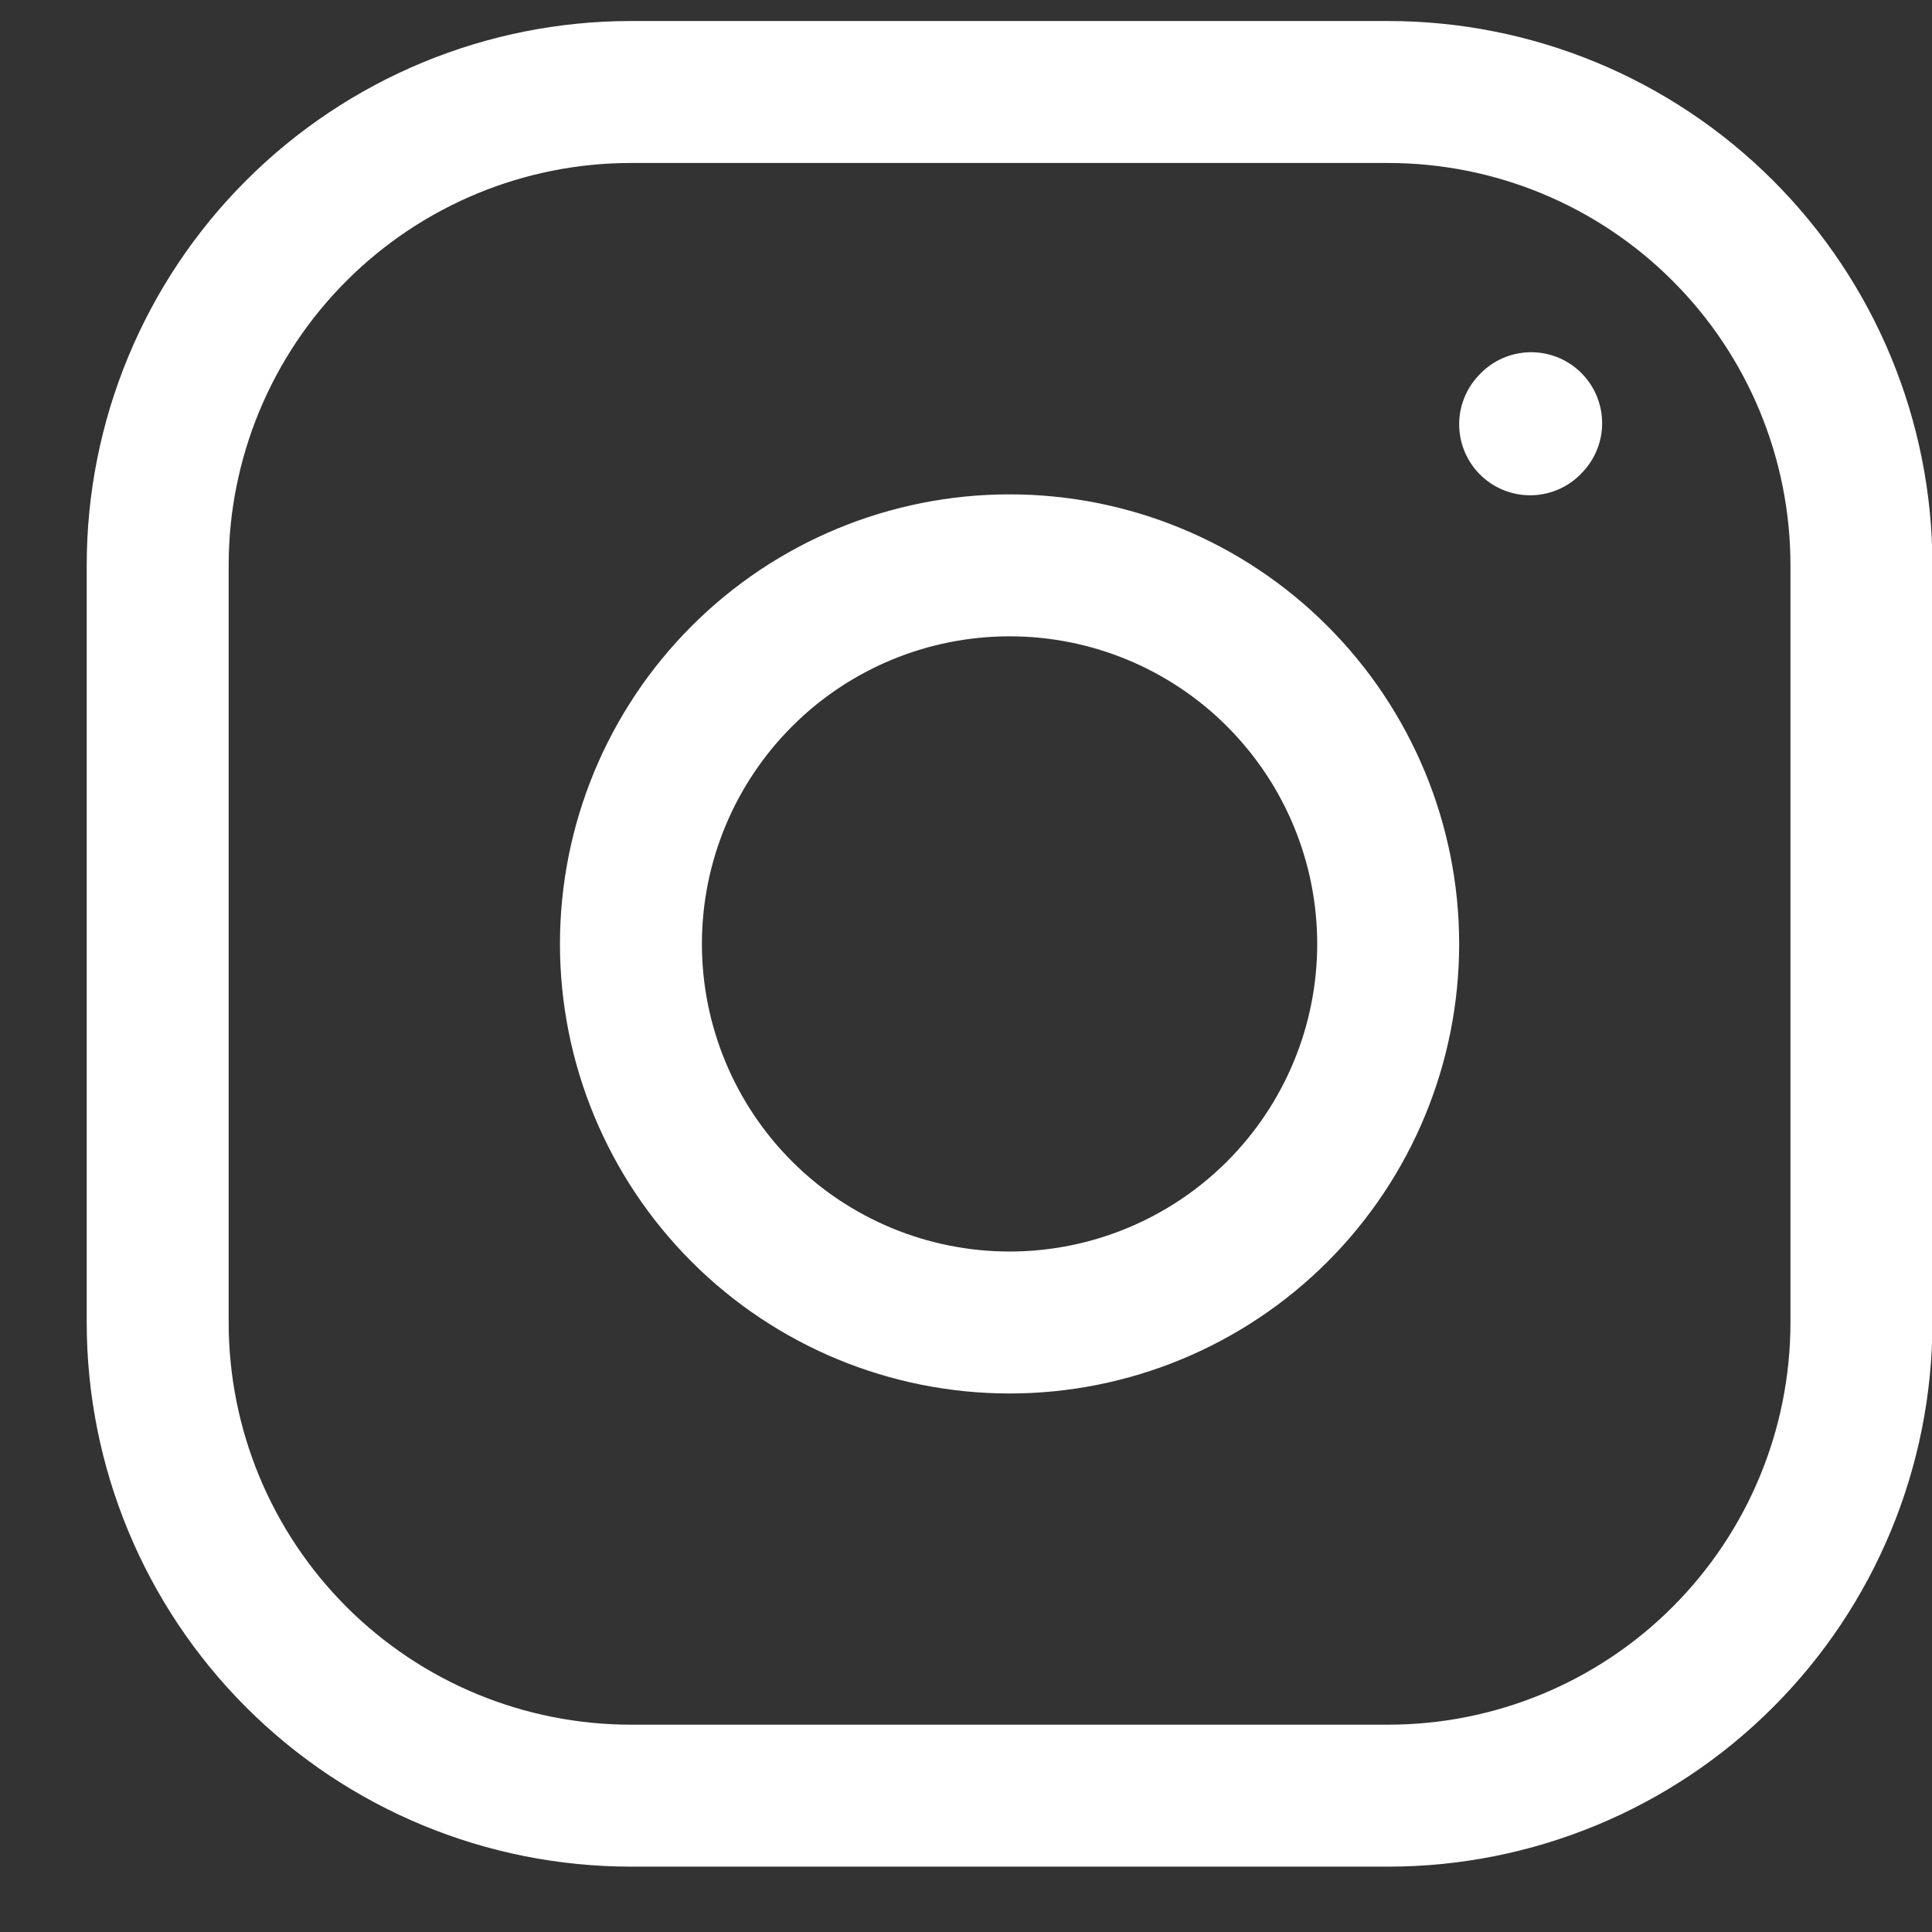
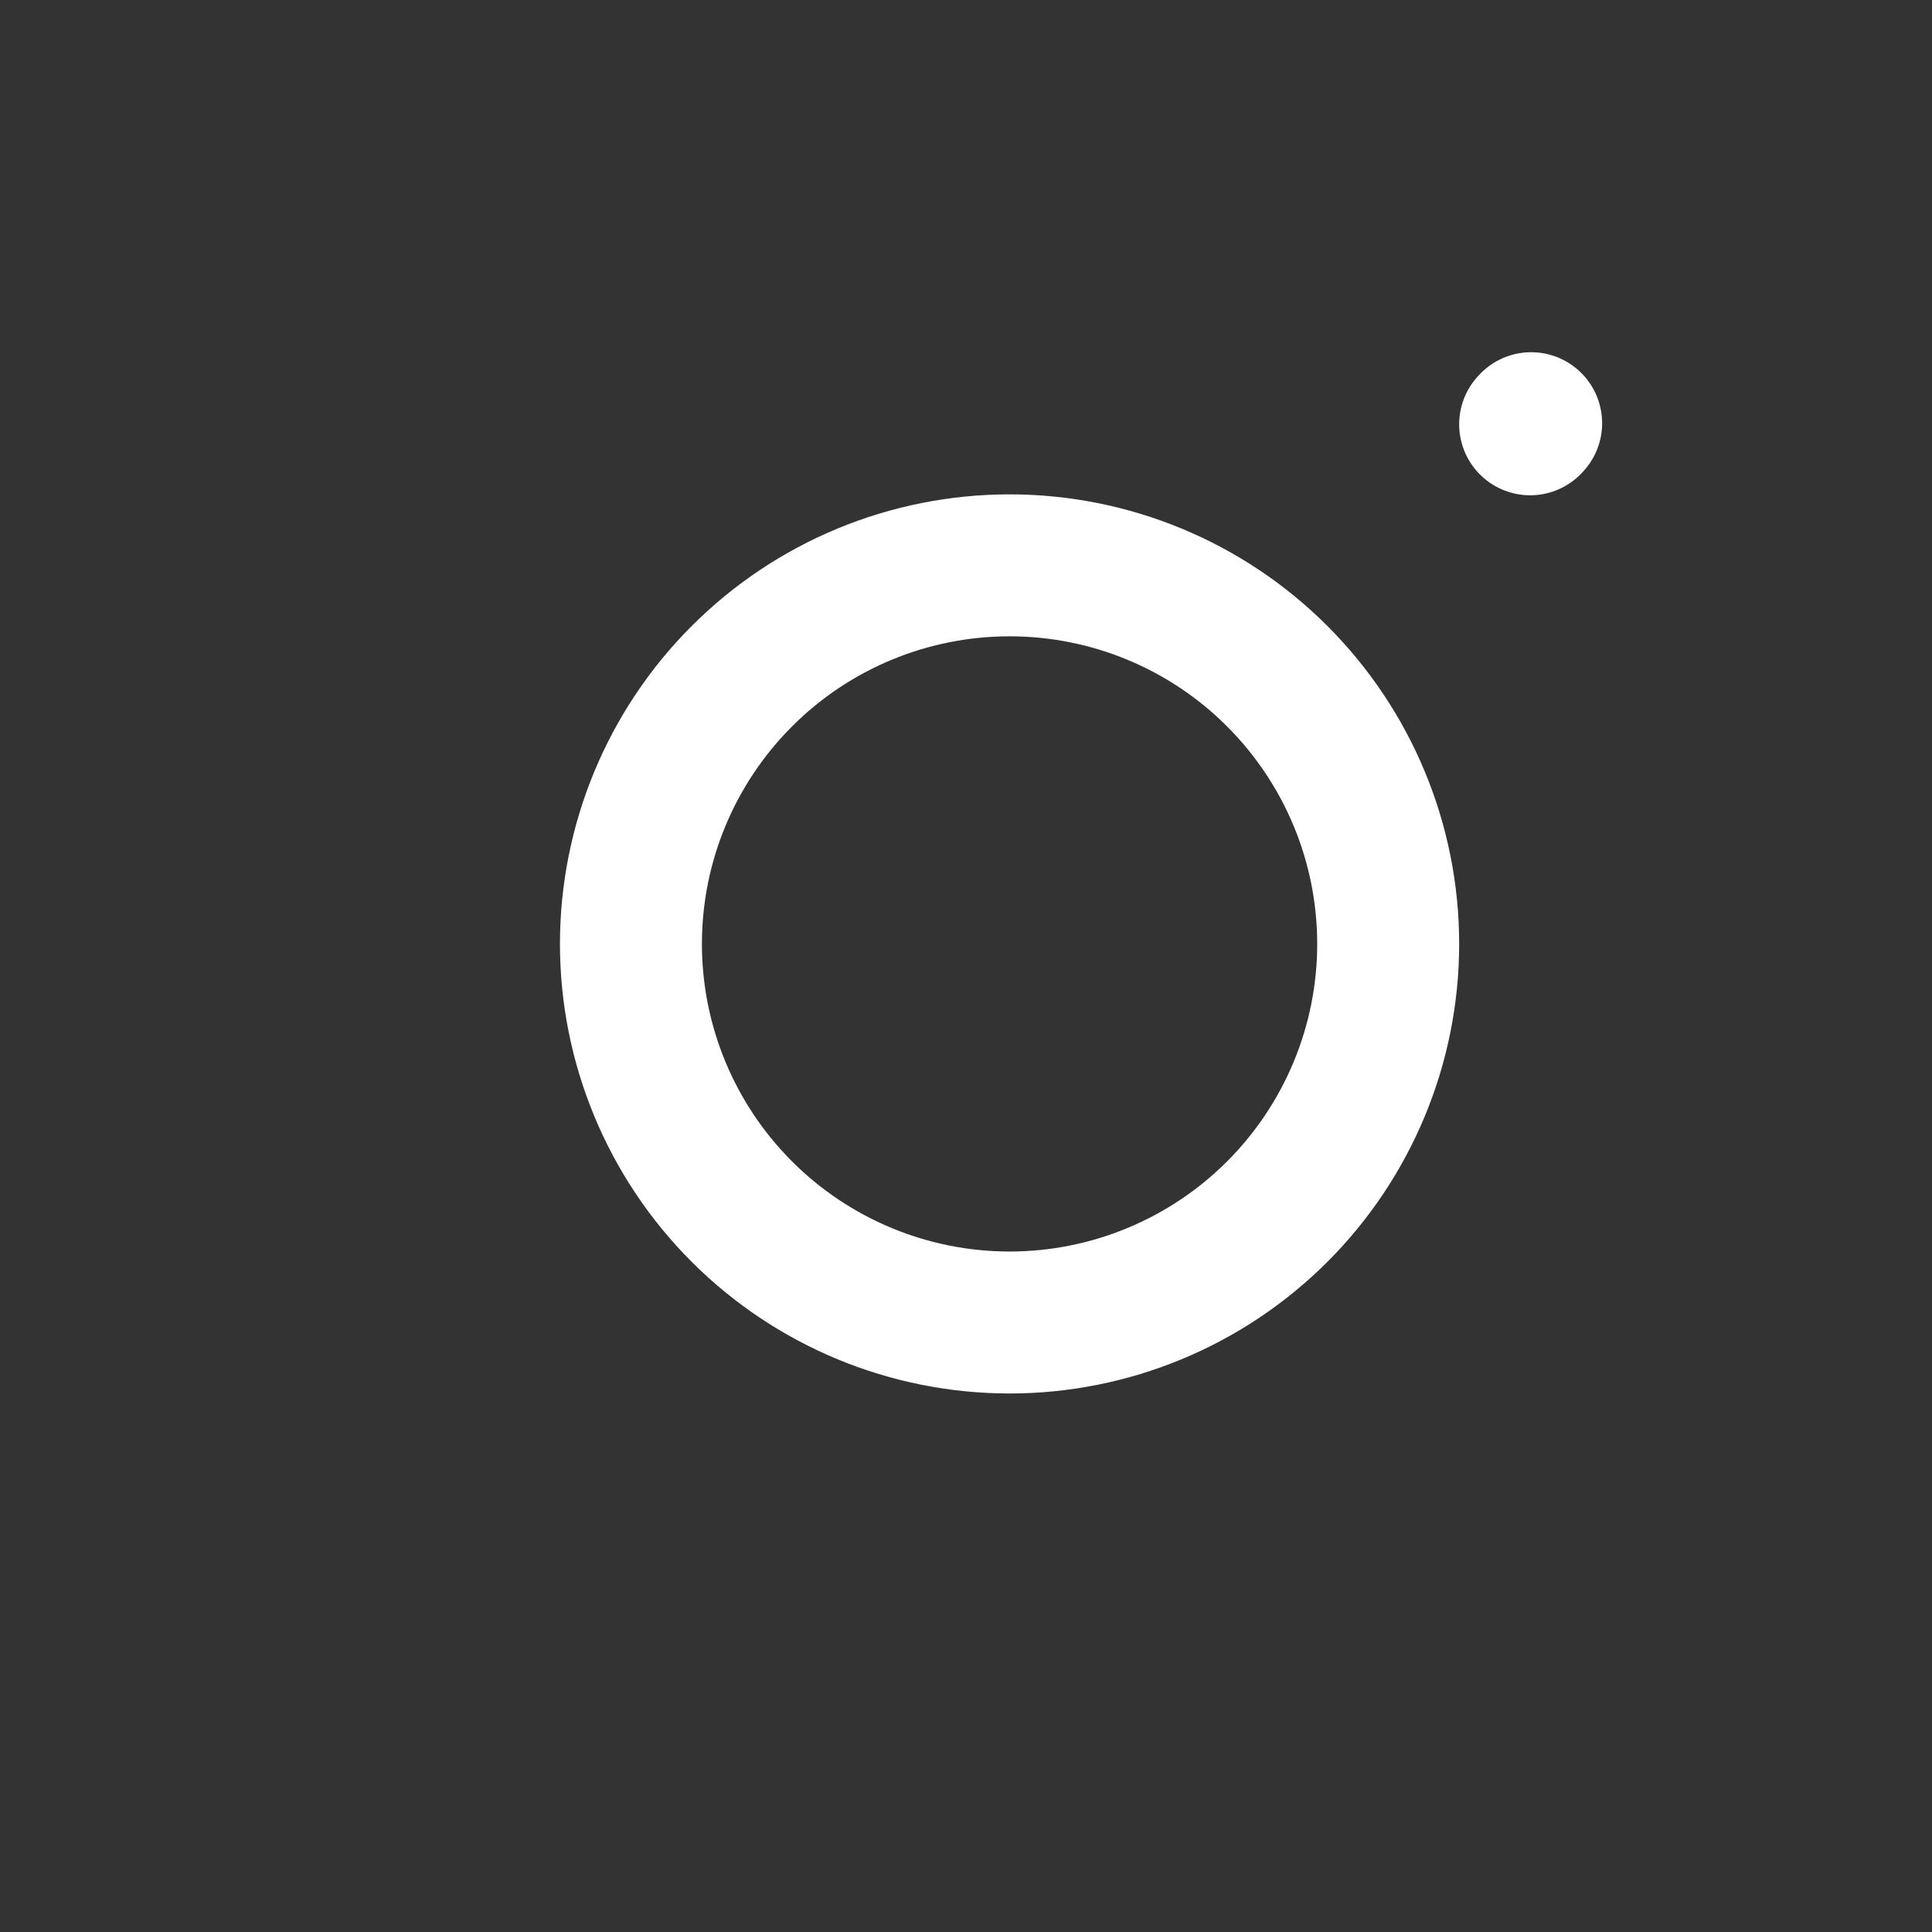
<svg xmlns="http://www.w3.org/2000/svg" width="21" height="21" viewBox="0 0 21 21" fill="none">
  <rect x="0" y="0" width="21" height="21" fill="#333333" stroke="none" />
  <path d="M10.974 14.375C12.065 14.375 13.112 13.941 13.883 13.17C14.655 12.398 15.089 11.351 15.089 10.26C15.089 9.168 14.655 8.122 13.883 7.35C13.112 6.578 12.065 6.145 10.974 6.145C9.882 6.145 8.835 6.578 8.064 7.35C7.292 8.122 6.858 9.168 6.858 10.26C6.858 11.351 7.292 12.398 8.064 13.17C8.835 13.941 9.882 14.375 10.974 14.375Z" stroke="white" stroke-width="1.543" stroke-linecap="round" stroke-linejoin="round" />
-   <path d="M1.714 14.374V6.144C1.714 4.78 2.256 3.471 3.221 2.507C4.186 1.542 5.494 1 6.858 1H15.089C16.453 1 17.762 1.542 18.726 2.507C19.691 3.471 20.233 4.78 20.233 6.144V14.374C20.233 15.739 19.691 17.047 18.726 18.012C17.762 18.977 16.453 19.518 15.089 19.518H6.858C5.494 19.518 4.186 18.977 3.221 18.012C2.256 17.047 1.714 15.739 1.714 14.374Z" stroke="white" stroke-width="1.543" />
  <path d="M16.632 4.612L16.643 4.6" stroke="white" stroke-width="1.543" stroke-linecap="round" stroke-linejoin="round" />
</svg>